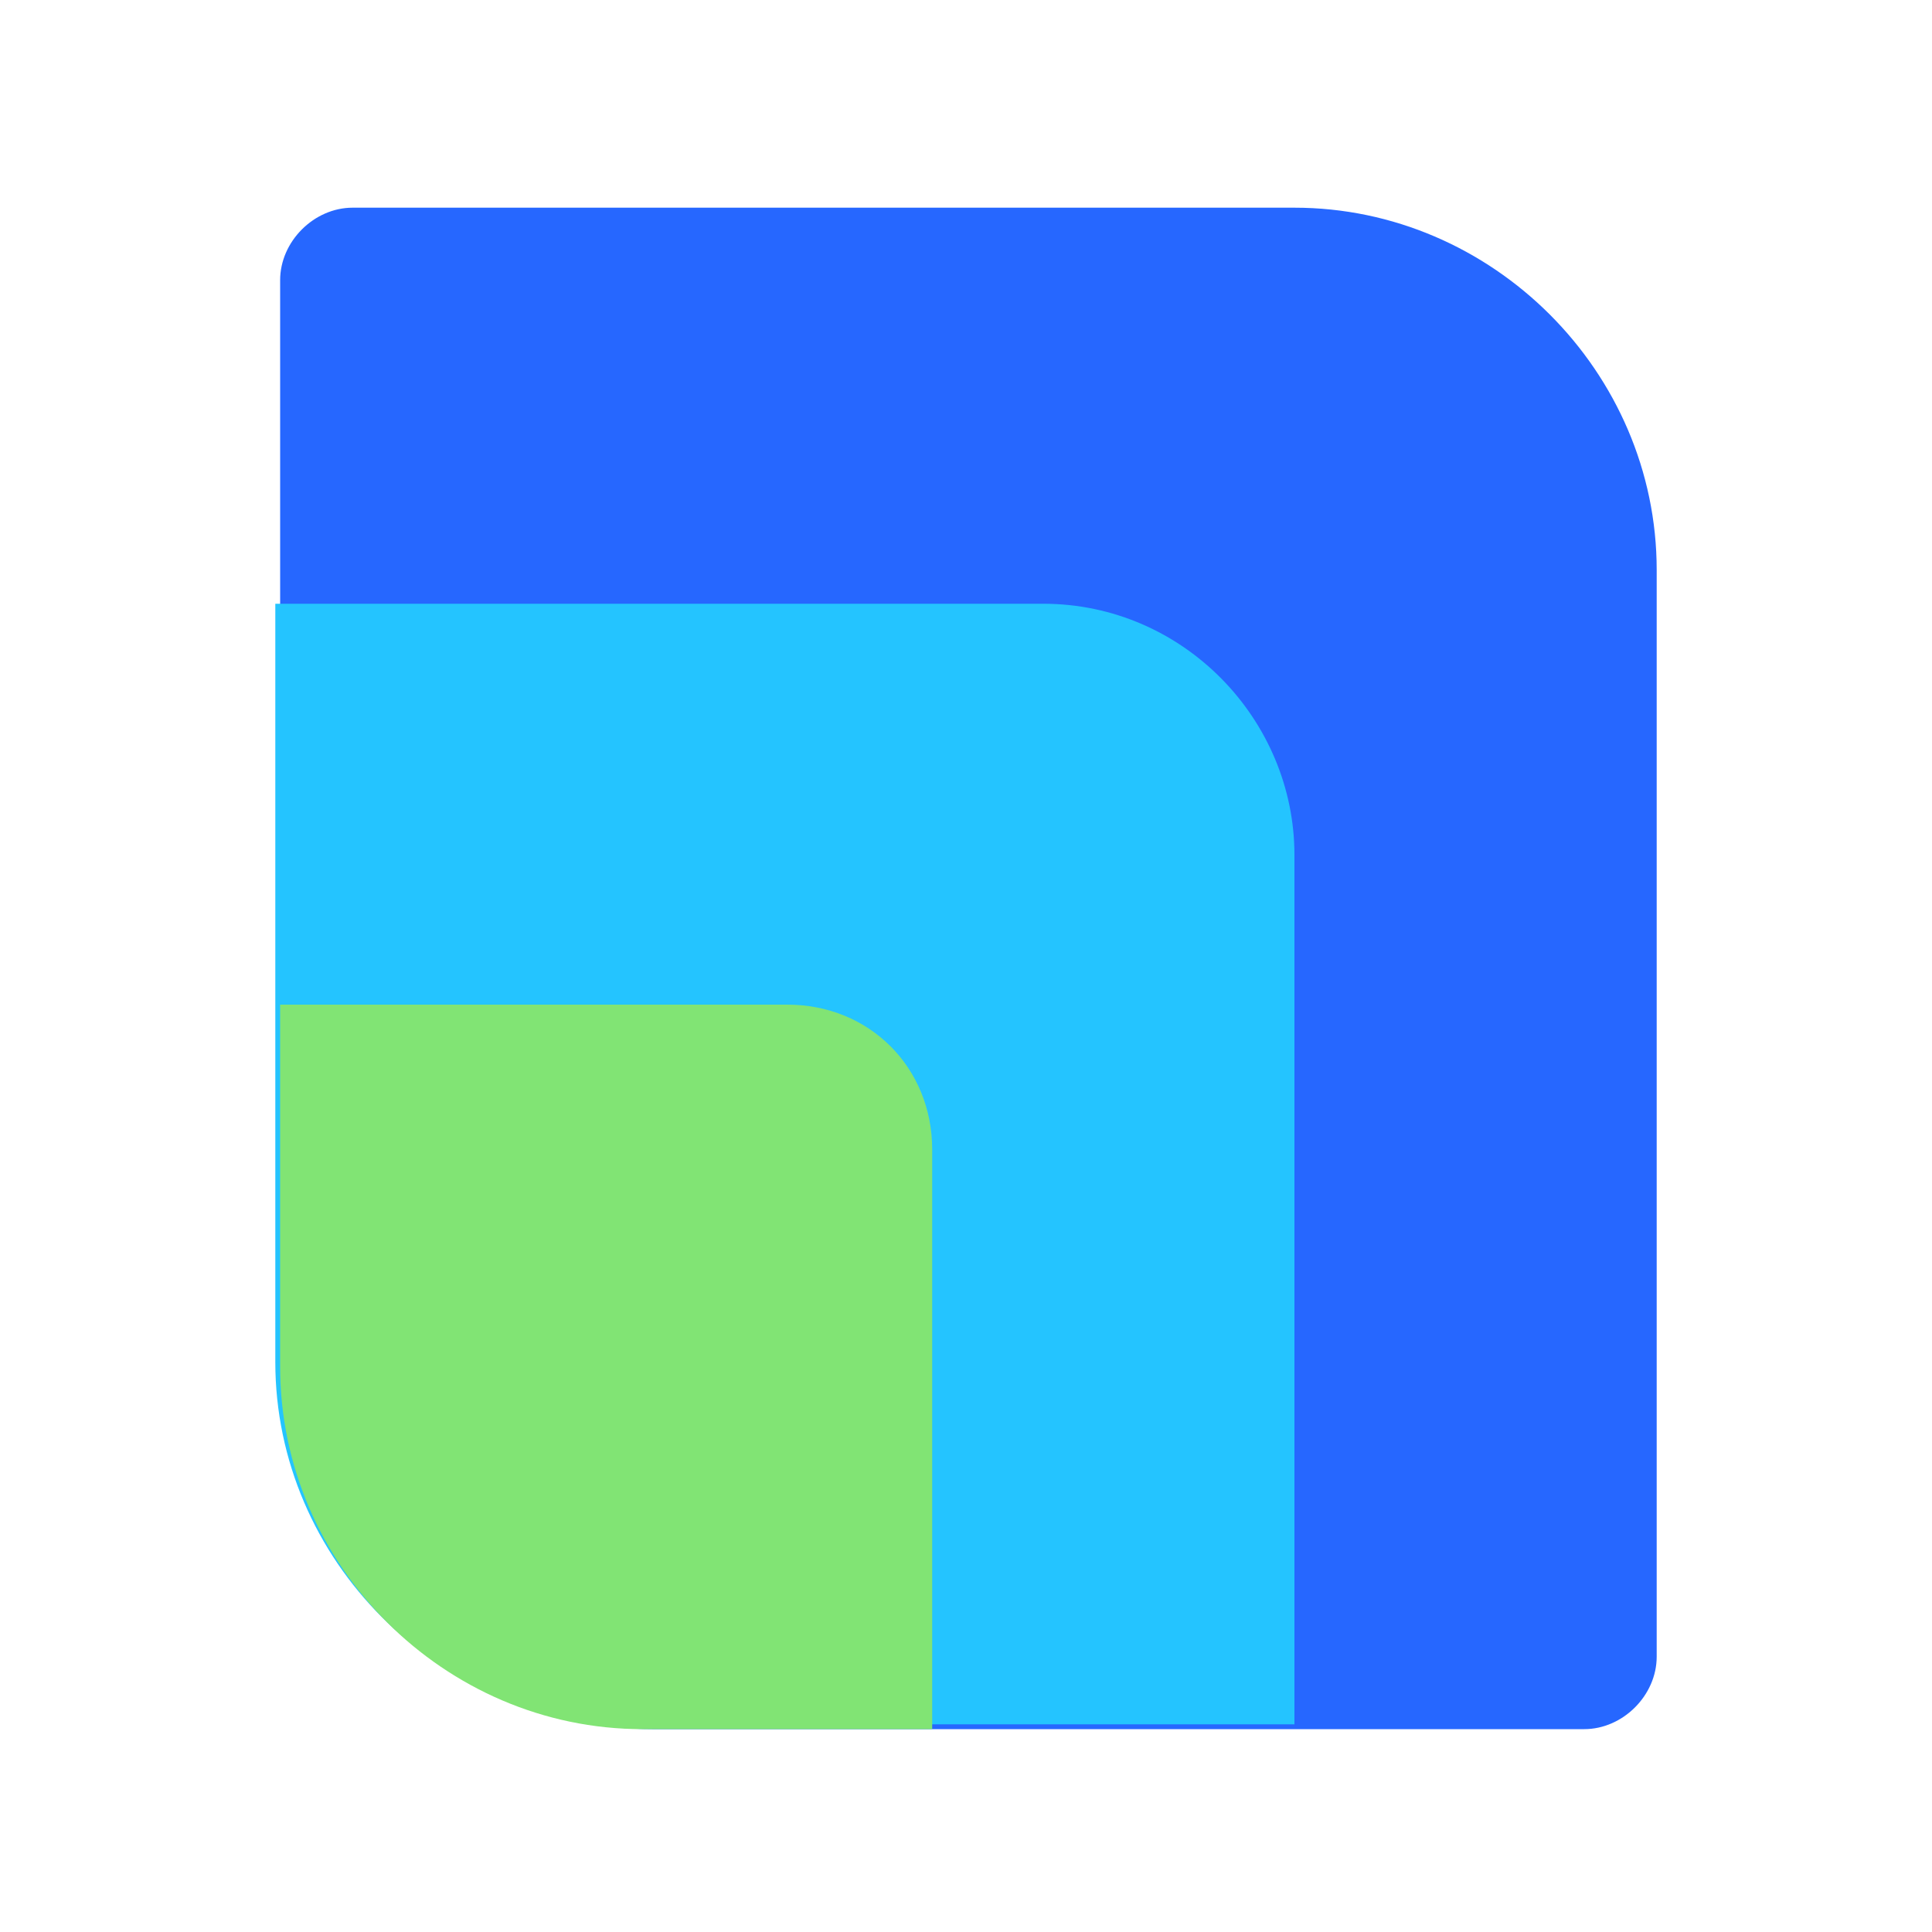
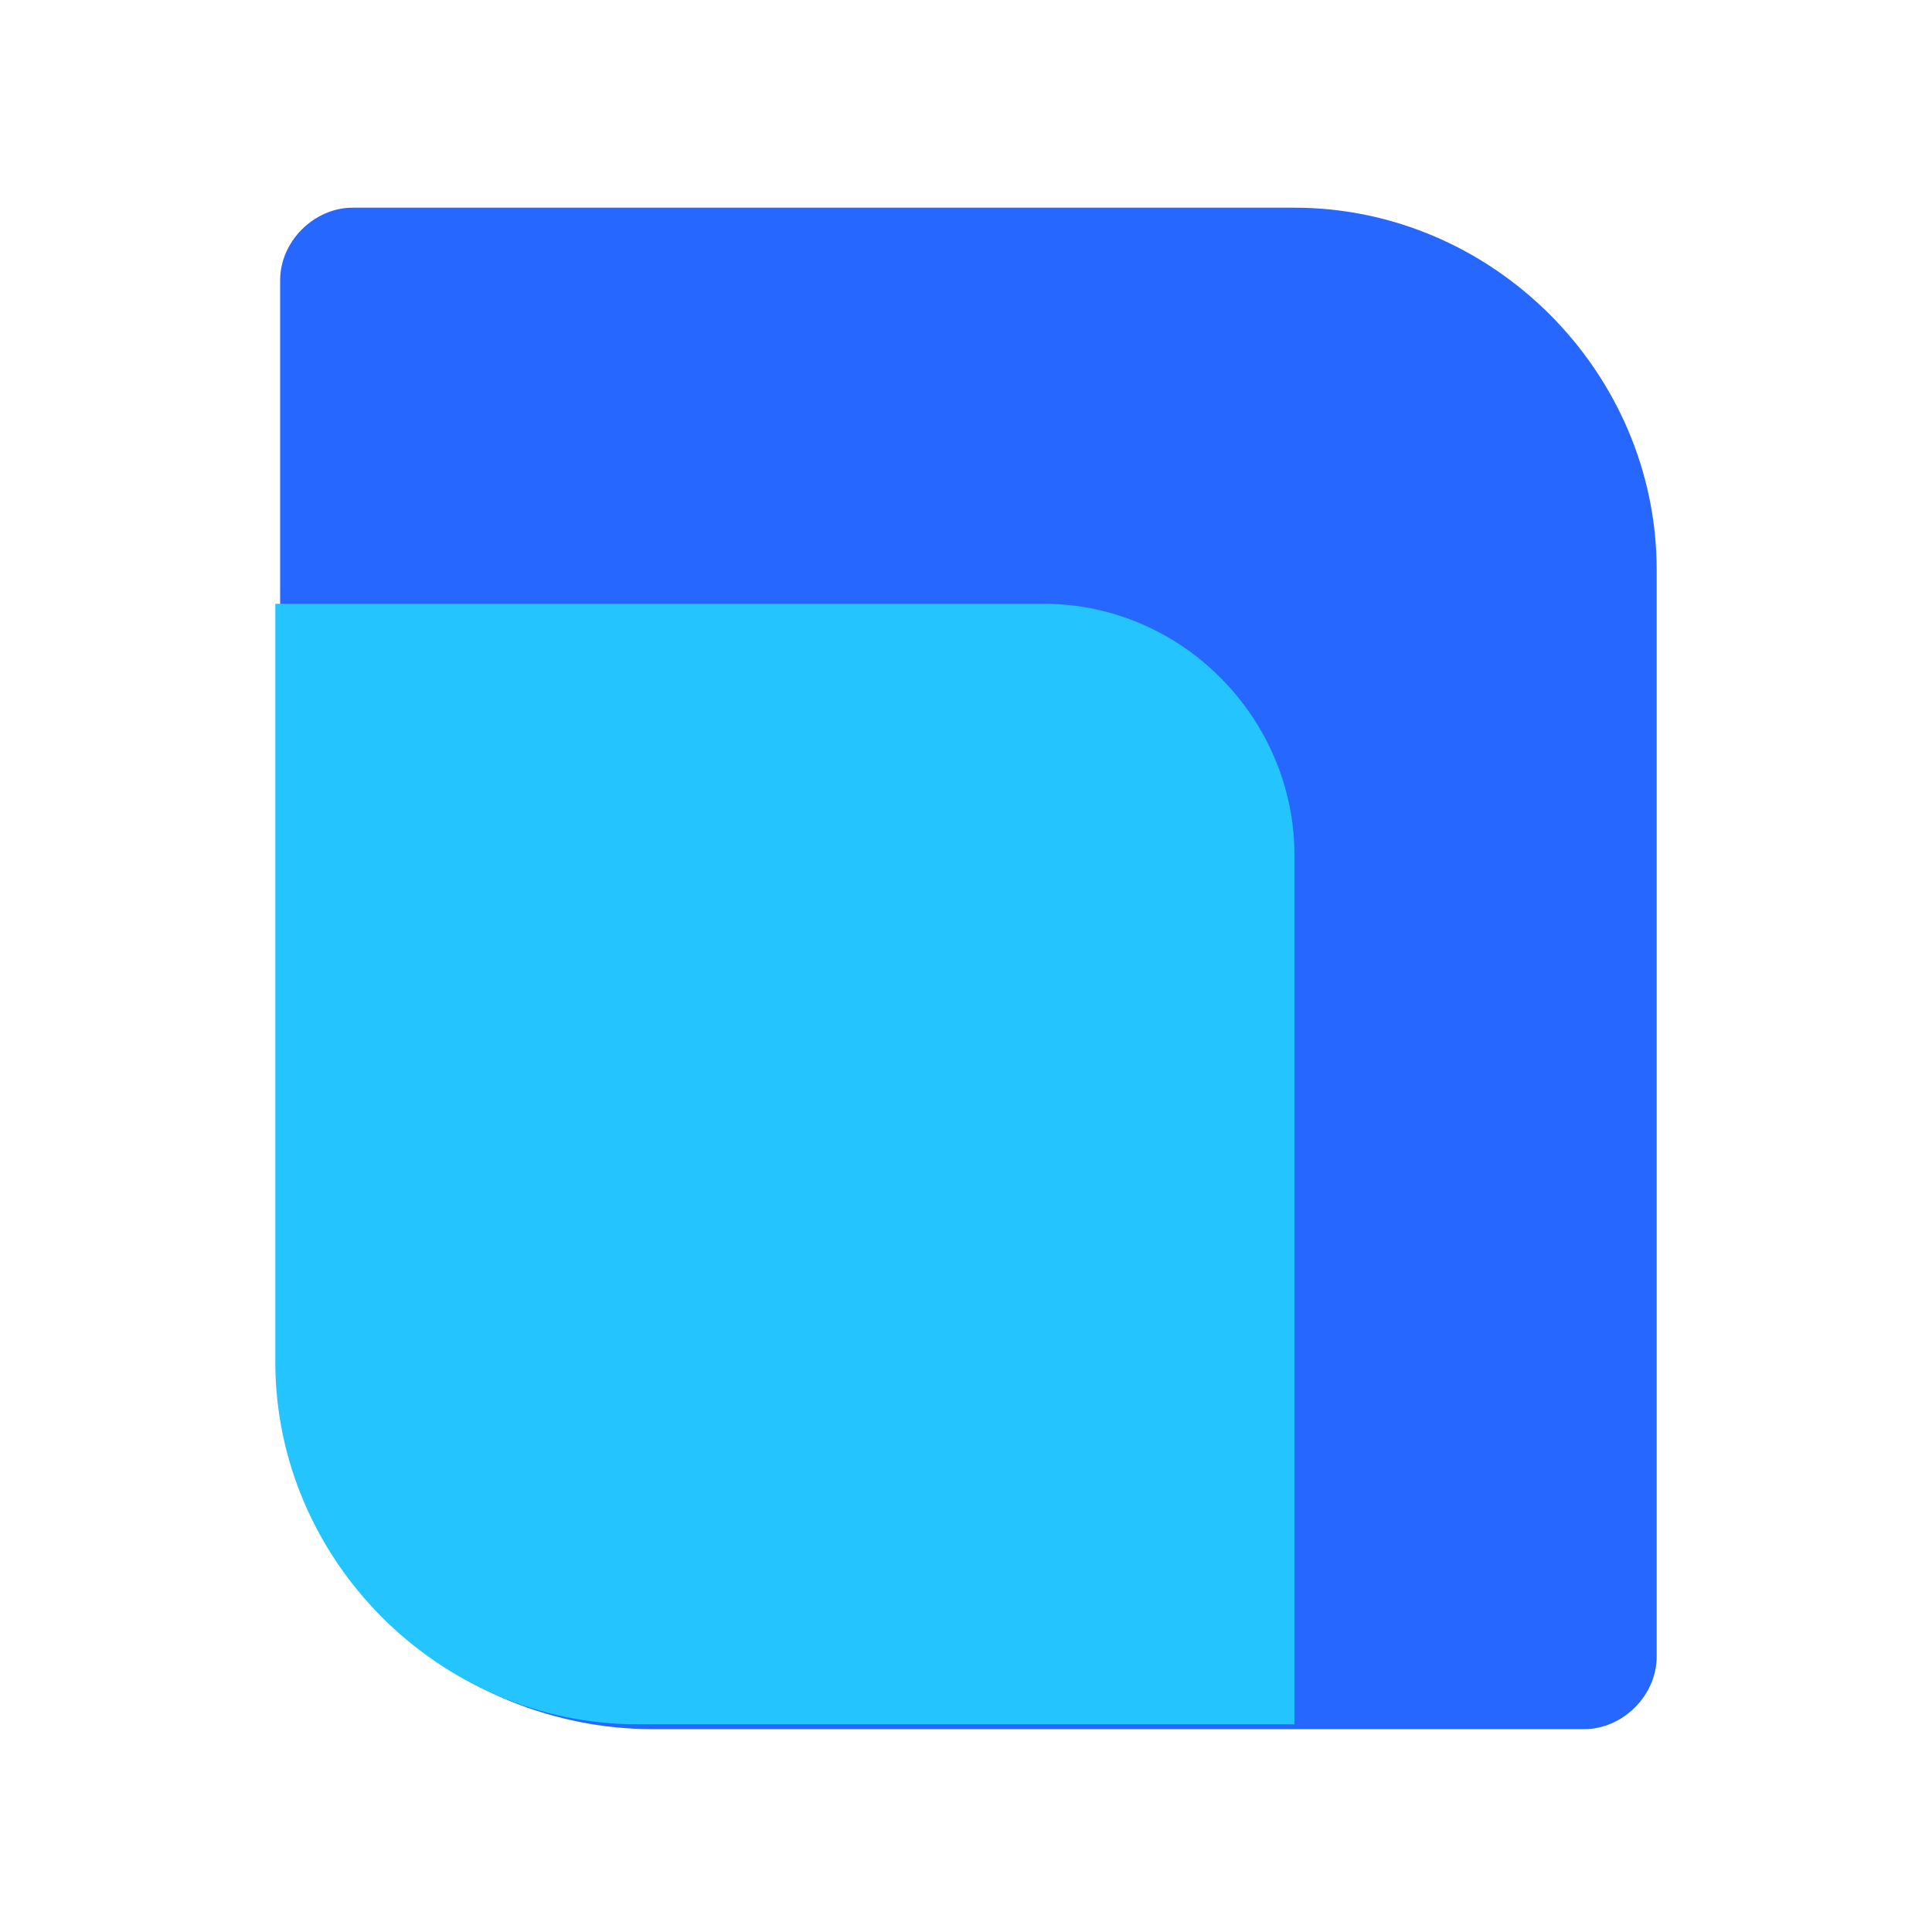
<svg xmlns="http://www.w3.org/2000/svg" id="Layer_1" x="0px" y="0px" viewBox="0 0 40 40" style="enable-background:new 0 0 40 40;" xml:space="preserve">
  <style type="text/css">	.st0{fill:#2667FF;}	.st1{fill:#24C4FF;}	.st2{fill:#81E474;}</style>
-   <path class="st0" d="M5.8,5.8c0-0.8,0.7-1.5,1.5-1.5h19.5c4.1,0,7.5,3.4,7.5,7.5v22.5c0,0.8-0.7,1.5-1.5,1.5H13.5 c-2,0-4-0.8-5.4-2.2c-1.4-1.4-2.3-3.3-2.3-5.2C5.8,28.3,5.8,5.8,5.8,5.8z" />
+   <path class="st0" d="M5.8,5.8c0-0.8,0.7-1.5,1.5-1.5h19.5c4.1,0,7.5,3.4,7.5,7.5v22.5c0,0.8-0.7,1.5-1.5,1.5H13.5 c-2,0-4-0.8-5.4-2.2c-1.4-1.4-2.3-3.3-2.3-5.2z" />
  <path class="st1" d="M5.8,12.5h15.8c2.9,0,5.2,2.4,5.2,5.2v18H13.2c-4.1,0-7.5-3.4-7.5-7.5l0,0V12.5z" />
-   <path class="st2" d="M5.8,20.8h10.5c1.7,0,3,1.3,3,3v12h-6c-4.1,0-7.5-3.4-7.5-7.5l0,0V20.8z" />
</svg>